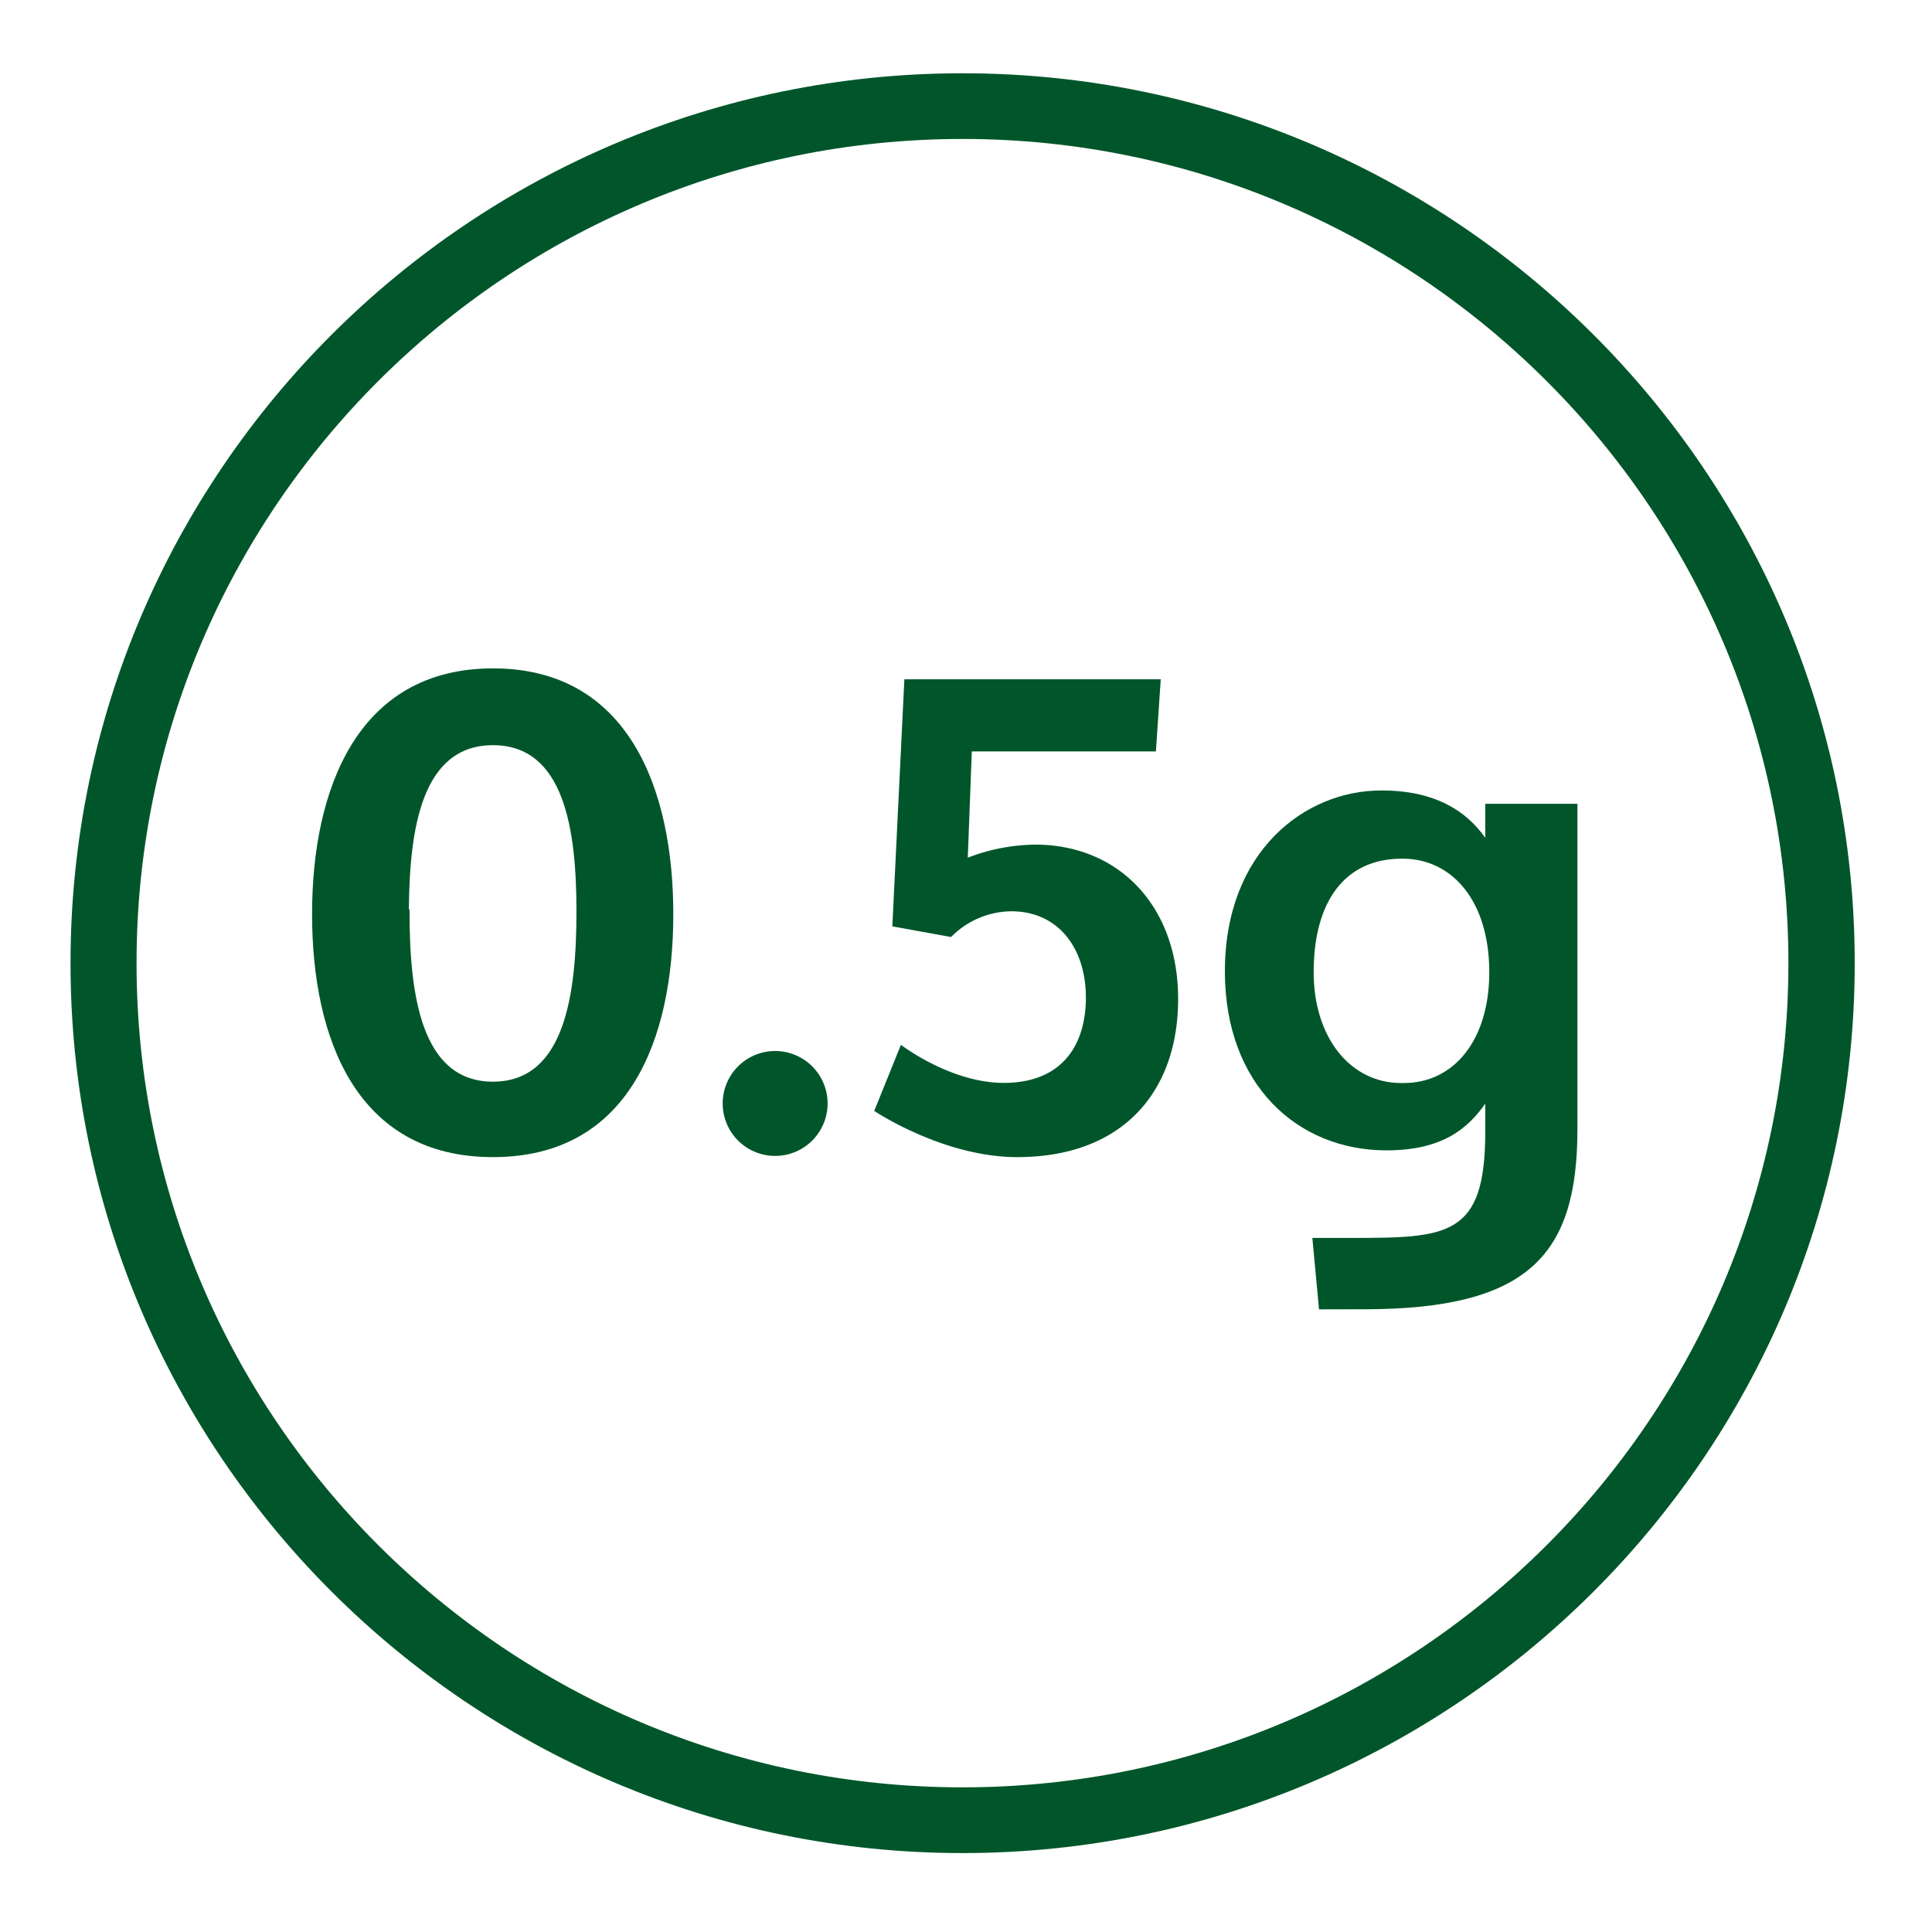
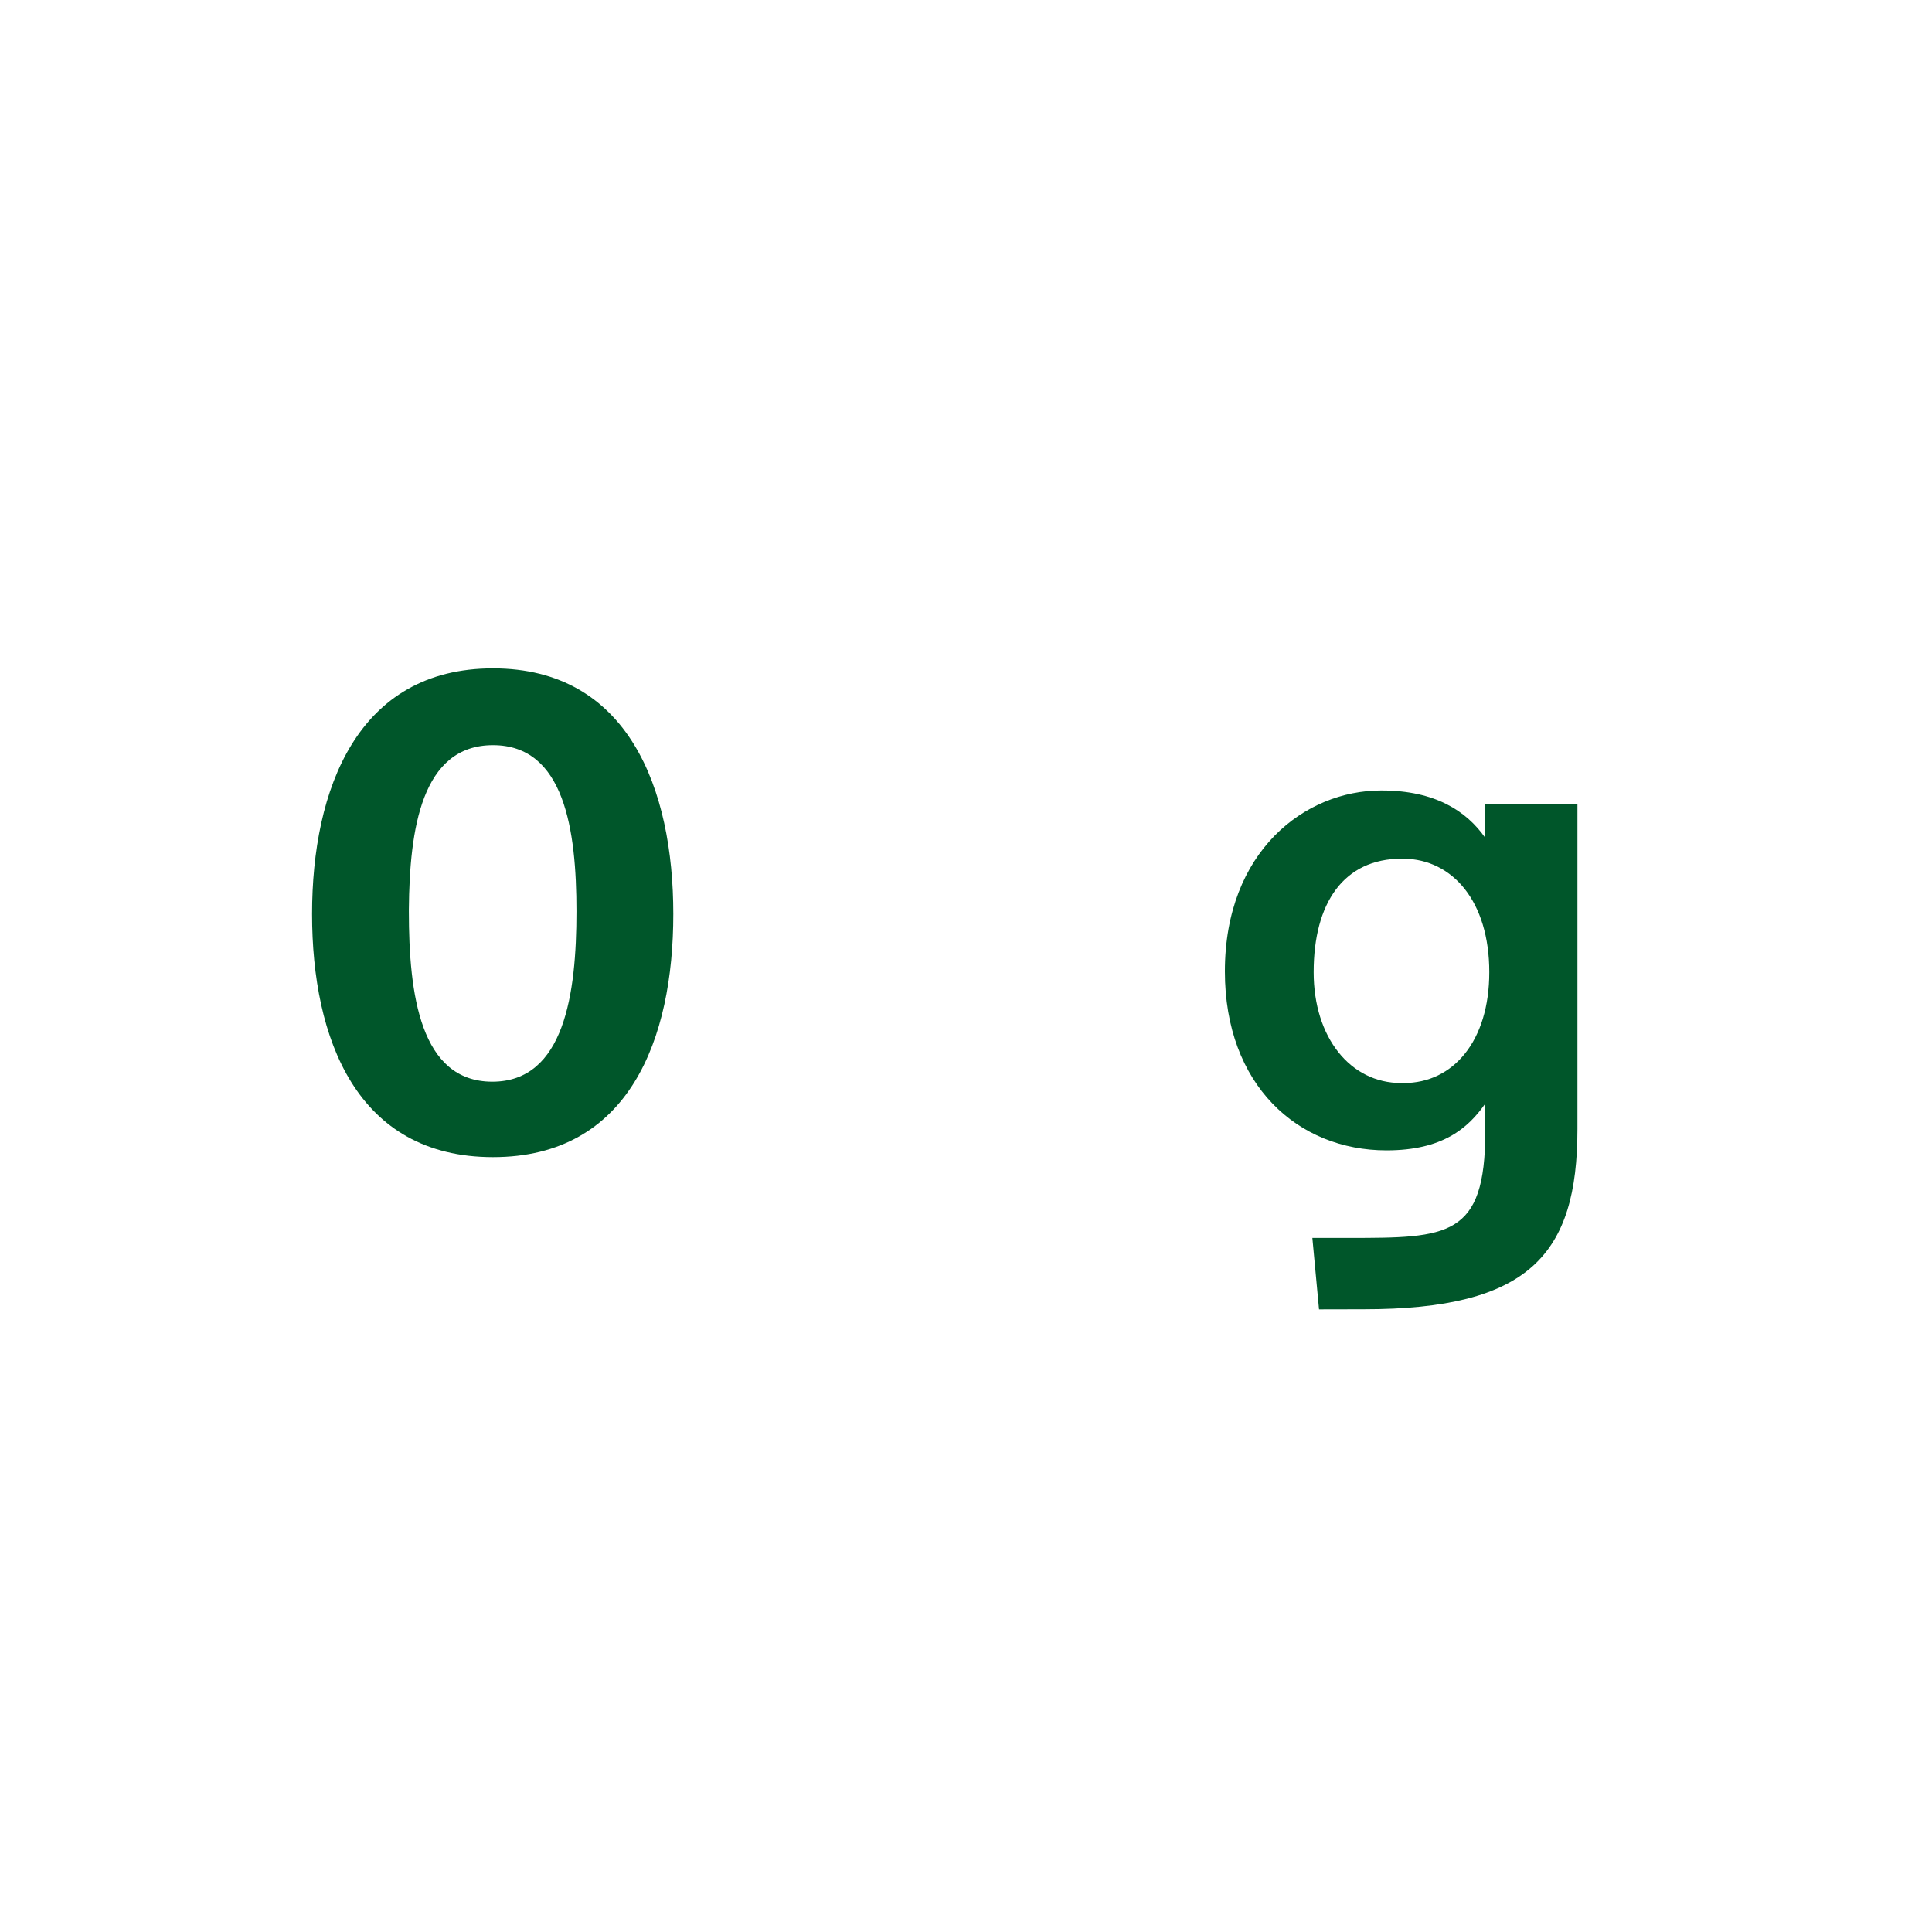
<svg xmlns="http://www.w3.org/2000/svg" id="Layer_1" data-name="Layer 1" viewBox="0 0 400 400">
  <defs>
    <style>.cls-1{fill:#00562a;}</style>
  </defs>
  <title>05g</title>
-   <path class="cls-1" d="M199.27,383.66C97.45,383.66,14.6,301,14.6,199.41S97.45,15.17,199.27,15.17,384,97.83,384,199.41,301.1,383.66,199.27,383.66m0-354.89c-94.31,0-171,76.55-171,170.64s76.73,170.64,171,170.64,171-76.55,171-170.64-76.72-170.64-171-170.64" />
-   <path class="cls-1" d="M139.4,189.25c0,25.85-9.13,50.32-37.33,50.32S64.61,215.1,64.61,189.25s9.4-50.87,37.46-50.87S139.4,163.4,139.4,189.25Zm-20.05-.55c0-16.87-2.48-34.42-17.28-34.42s-17.28,17.41-17.42,34h.14v.42c0,17.14,2.35,35.25,17.28,35.25S119.35,205.7,119.35,188.7Z" />
-   <path class="cls-1" d="M149.63,228.79a10.86,10.86,0,1,1,21.71,0,10.86,10.86,0,0,1-21.71,0Z" />
-   <path class="cls-1" d="M214.33,174.87c17.28,0,29.59,12.72,29.59,31.94s-11.48,32.76-33.32,32.76C195.25,239.57,181,230,181,230l5.53-13.68s10.24,7.88,21.29,7.88c12,0,17-7.74,17-17.7s-5.53-17.83-15.48-17.83A17.76,17.76,0,0,0,196.91,194l-12.16-2.21,2.49-51.15h53.08l-1,14.93H201.2l-.83,22A40,40,0,0,1,214.33,174.87Z" />
+   <path class="cls-1" d="M139.4,189.25c0,25.85-9.13,50.32-37.33,50.32S64.61,215.1,64.61,189.25s9.4-50.87,37.46-50.87S139.4,163.4,139.4,189.25Zm-20.05-.55c0-16.87-2.48-34.42-17.28-34.42s-17.28,17.41-17.42,34v.42c0,17.14,2.35,35.25,17.28,35.25S119.35,205.7,119.35,188.7Z" />
  <path class="cls-1" d="M273.09,271.09l-1.38-14.79h7.6c20.46,0,28.2-.14,28.2-22v-5.81c-3.59,5.12-8.85,9.68-20.46,9.68-18.39,0-33.45-13.55-33.45-37.05,0-24.88,16.58-37.46,32.34-37.46h.14c11.06,0,17.56,4.28,21.43,9.81v-7.05h19.08v67.33c0,26-10,37.32-44.24,37.32Zm17.55-46.86c10.24,0,17.7-8.71,17.7-22.95,0-14.66-7.6-23.36-17.7-23.5h-.41c-12,0-18.25,9.12-18.25,23.5,0,13.55,7.6,22.95,18.11,22.95Z" />
</svg>